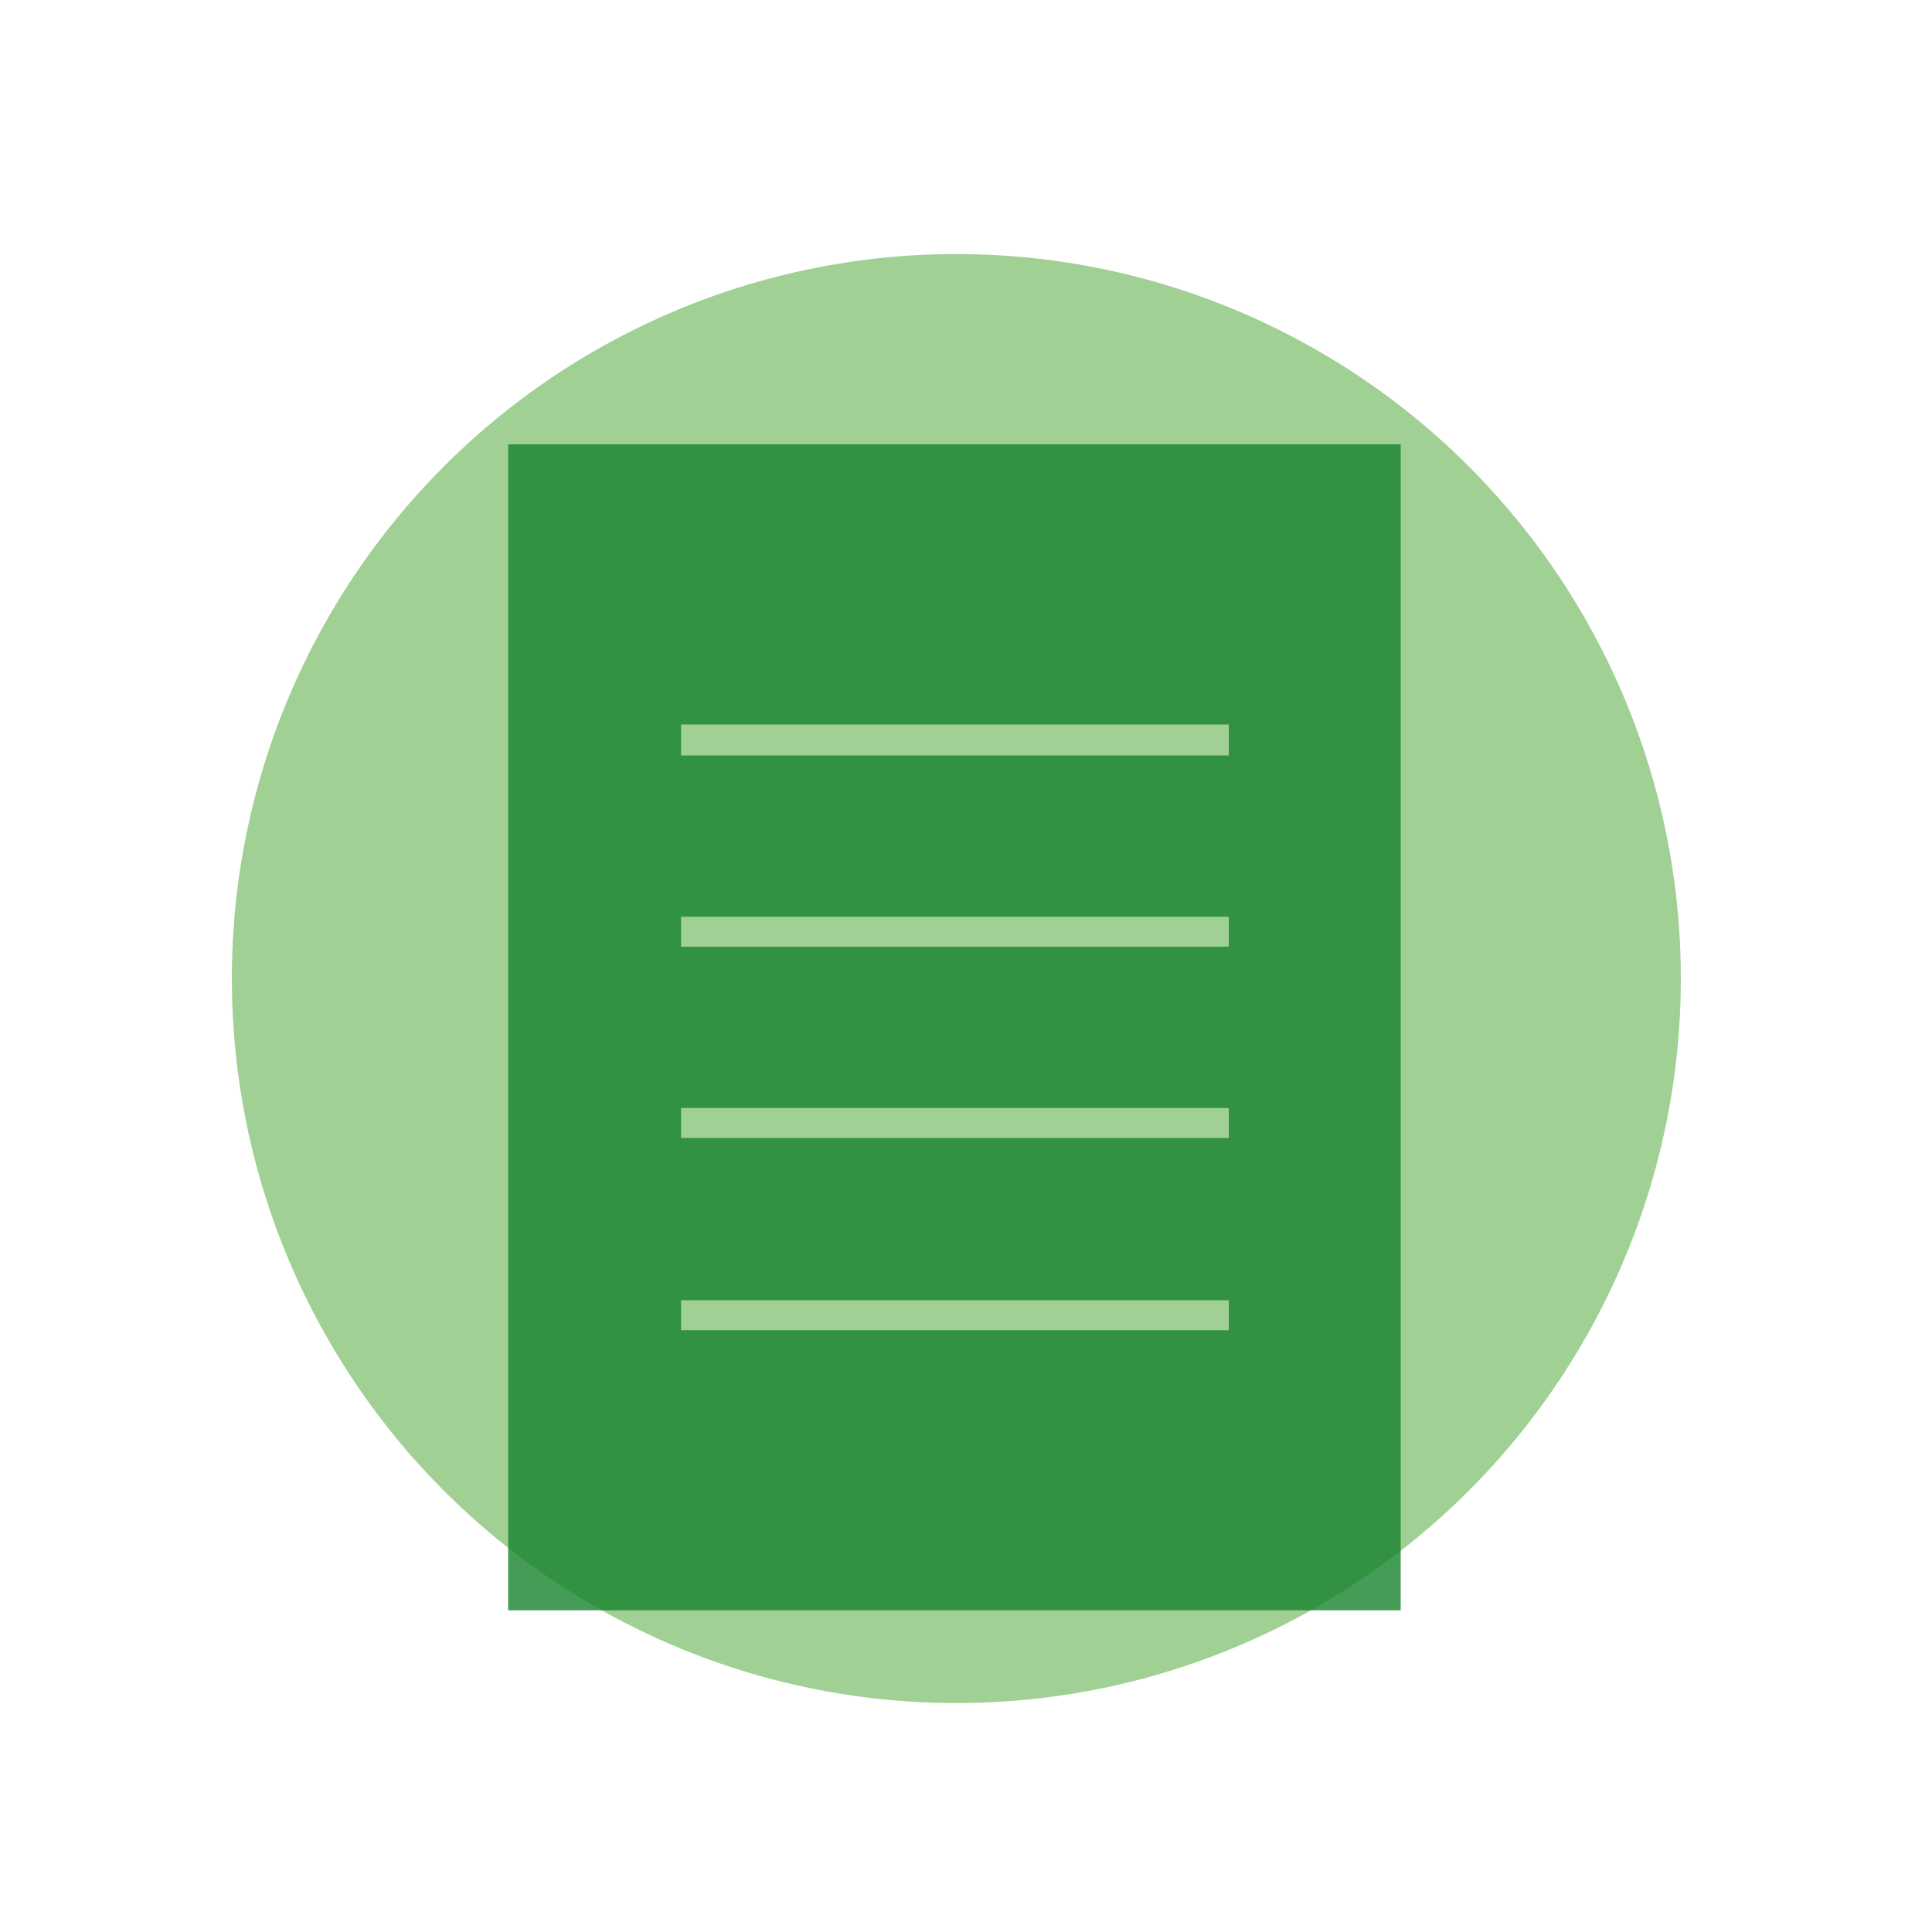
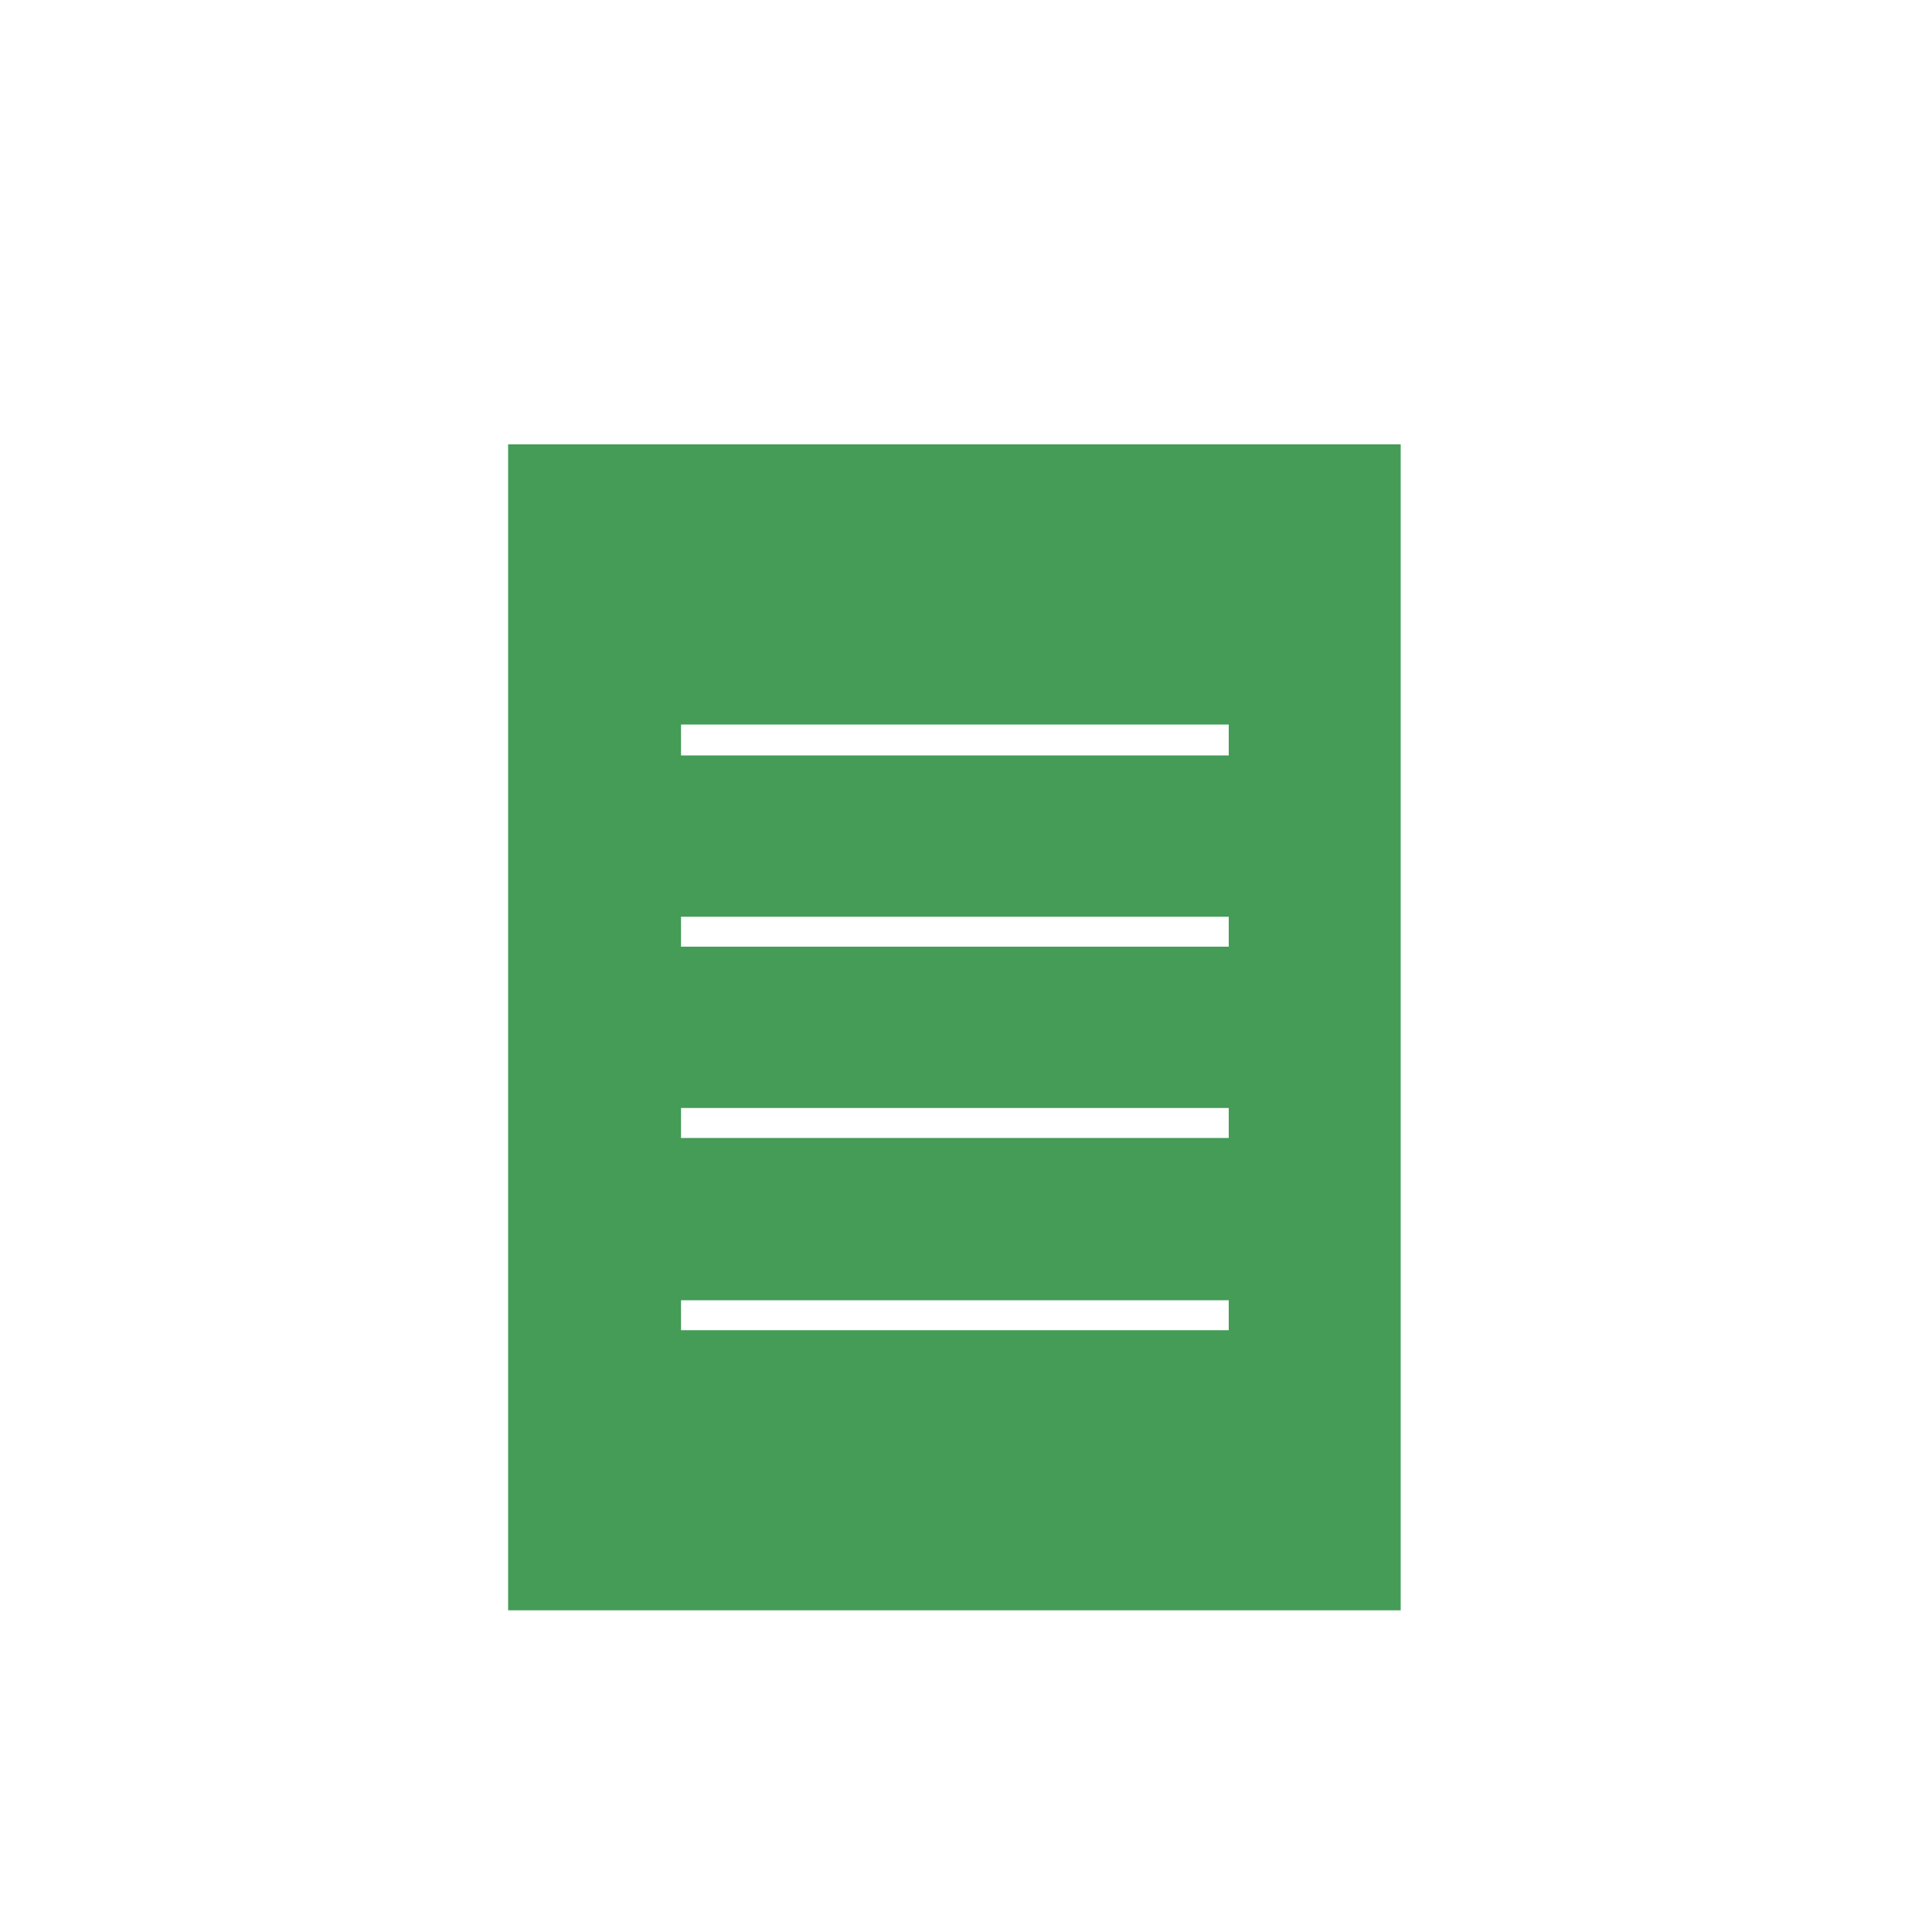
<svg xmlns="http://www.w3.org/2000/svg" version="1.1" id="Ebene_1" x="0px" y="0px" viewBox="0 0 200 200" style="enable-background:new 0 0 200 200;" xml:space="preserve">
  <style type="text/css">
	.st0{opacity:0.8;fill:#89C47B;enable-background:new    ;}
	.st1{opacity:0.8;fill:#16832E;enable-background:new    ;}
</style>
-   <circle class="st0" cx="99" cy="101.3" r="75" />
  <path class="st1" d="M52.6,46v120.7H145V46H52.6z M127.2,137.7H70.5v-3.1h56.7V137.7z M127.2,117.8H70.5v-3.1h56.7V117.8z M127.2,98  H70.5v-3.1h56.7V98z M127.2,78.2H70.5V75h56.7C127.2,75.1,127.2,78.2,127.2,78.2z" />
</svg>